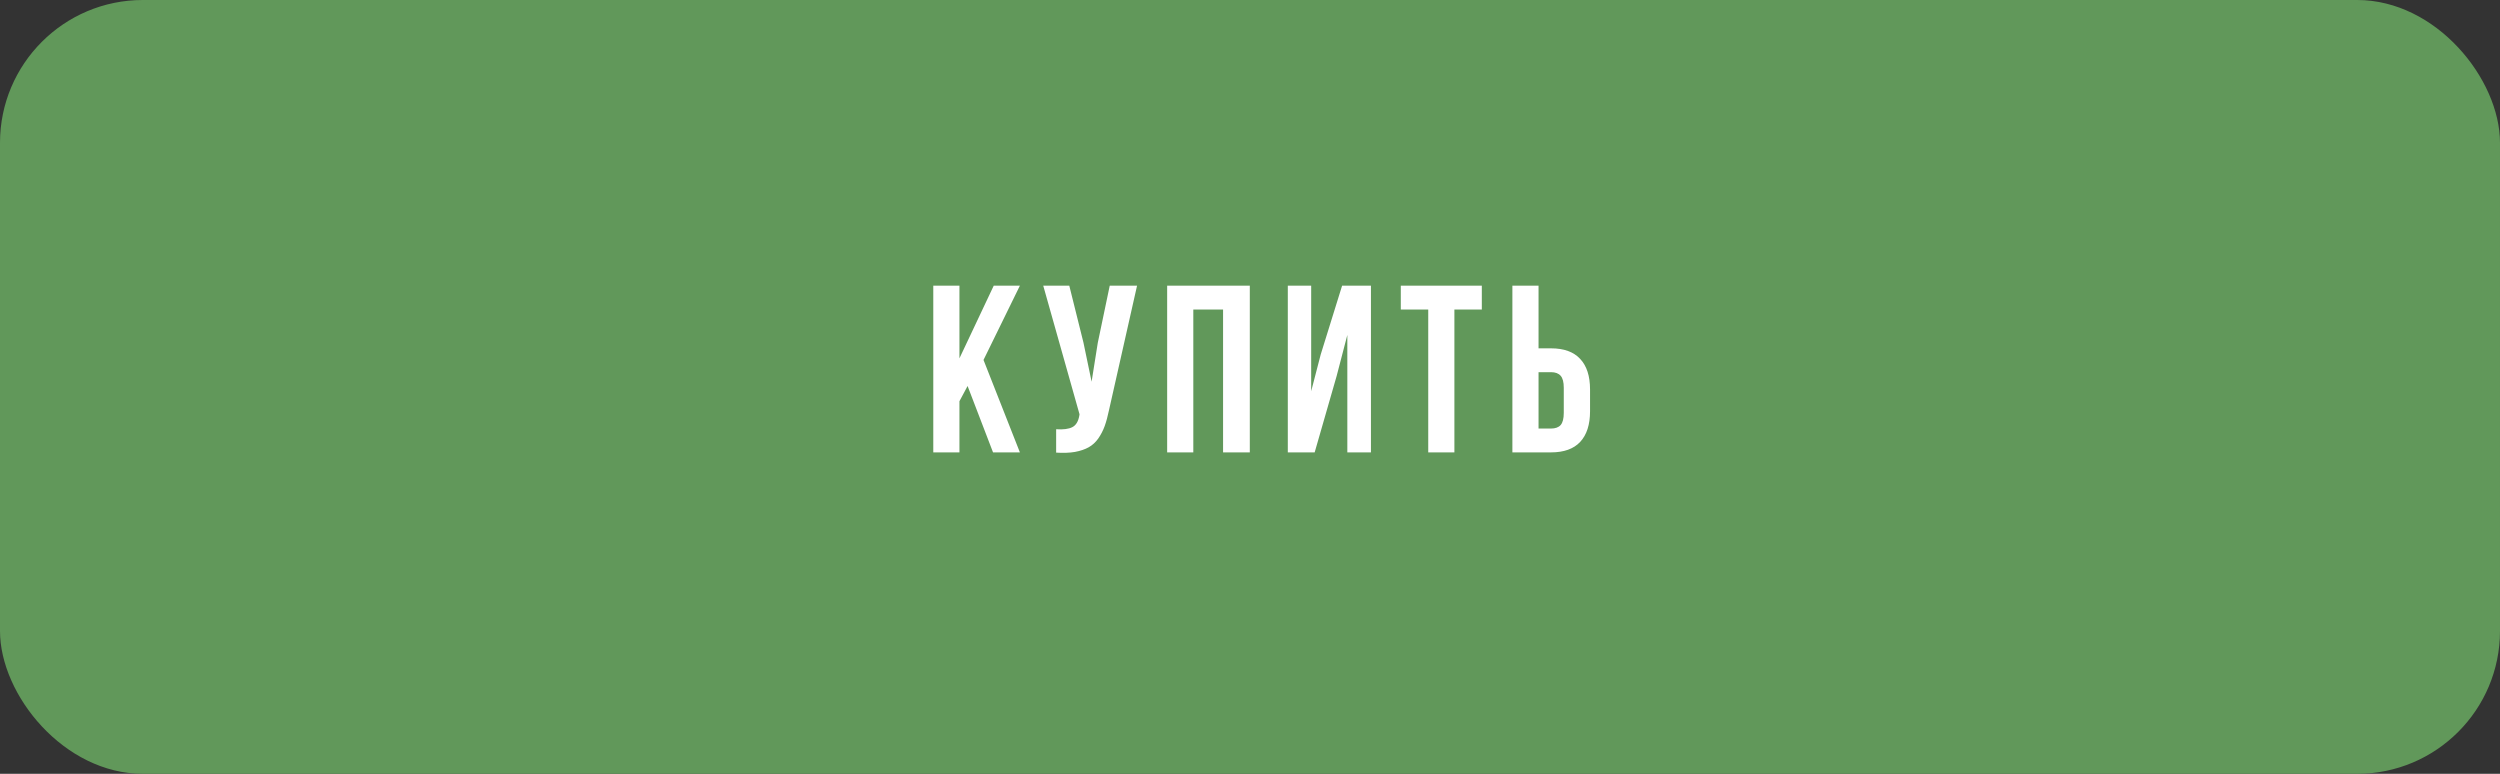
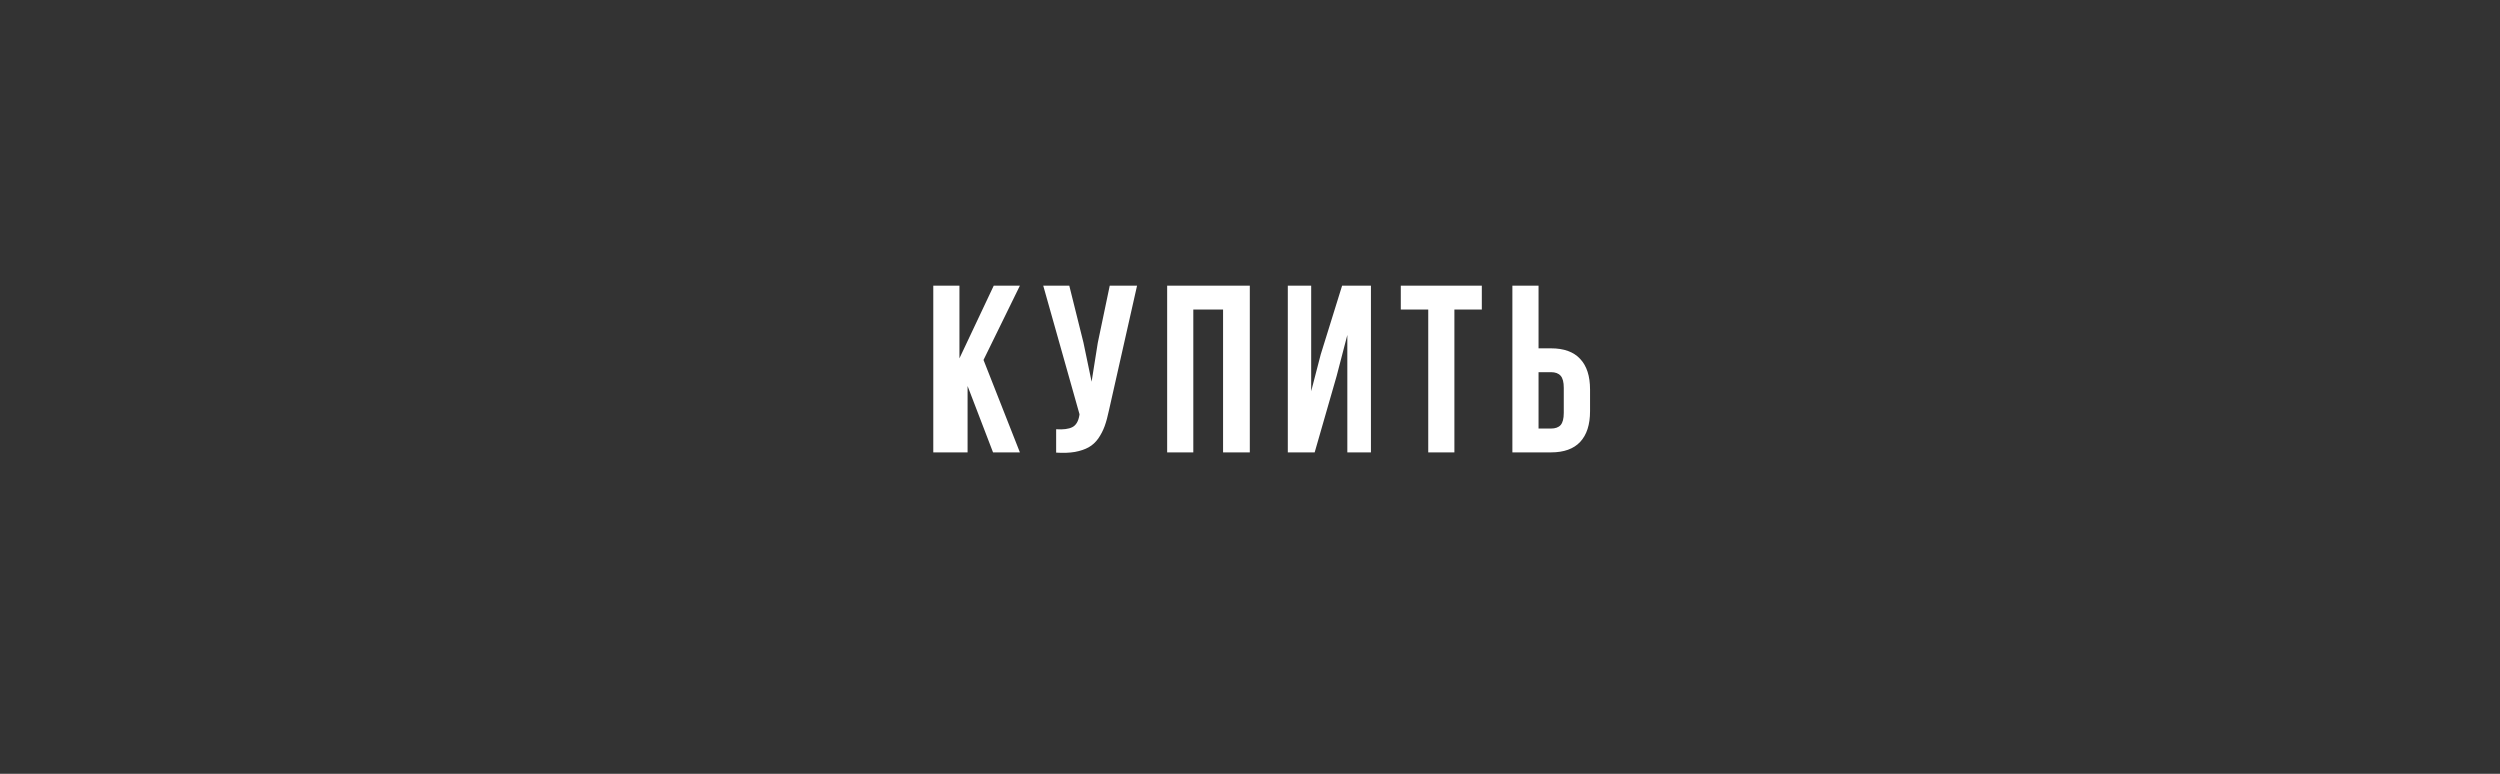
<svg xmlns="http://www.w3.org/2000/svg" width="210" height="65" viewBox="0 0 210 65" fill="none">
  <rect x="0" y="0" width="210" height="65" fill="#333333" stroke="none" />
-   <rect width="210" height="65" rx="12" fill="#61985A" />
-   <path d="M78.396 38V23.996H80.593V30.1L83.474 23.996H85.671L82.615 30.236L85.671 38H83.415L81.277 32.424L80.593 33.703V38H78.396ZM87.632 23.996H89.82L91.011 28.781L91.695 32.062L92.213 28.801L93.218 23.996H95.513L93.16 34.435C93.049 34.969 92.925 35.425 92.789 35.803C92.652 36.174 92.473 36.519 92.252 36.838C92.03 37.15 91.763 37.395 91.451 37.57C91.138 37.746 90.754 37.876 90.299 37.961C89.849 38.039 89.322 38.059 88.716 38.02V36.057C89.315 36.096 89.768 36.037 90.074 35.881C90.38 35.725 90.575 35.406 90.66 34.924L90.679 34.797L87.632 23.996ZM98.041 38V23.996H104.984V38H102.738V25.998H100.238V38H98.041ZM108.176 38V23.996H110.139V32.863L110.94 29.777L112.737 23.996H115.159V38H113.176V28.137L112.278 31.584L110.432 38H108.176ZM117.667 25.998V23.996H124.473V25.998H122.169V38H119.972V25.998H117.667ZM127.04 38V23.996H129.238V29.26H130.282C131.37 29.26 132.187 29.556 132.734 30.148C133.287 30.734 133.564 31.59 133.564 32.717V34.543C133.564 35.669 133.287 36.529 132.734 37.121C132.187 37.707 131.37 38 130.282 38H127.04ZM129.238 35.998H130.282C130.647 35.998 130.917 35.9 131.093 35.705C131.269 35.503 131.357 35.161 131.357 34.68V32.58C131.357 32.098 131.269 31.76 131.093 31.564C130.917 31.363 130.647 31.262 130.282 31.262H129.238V35.998Z" fill="white" />
+   <path d="M78.396 38V23.996H80.593V30.1L83.474 23.996H85.671L82.615 30.236L85.671 38H83.415L81.277 32.424V38H78.396ZM87.632 23.996H89.82L91.011 28.781L91.695 32.062L92.213 28.801L93.218 23.996H95.513L93.16 34.435C93.049 34.969 92.925 35.425 92.789 35.803C92.652 36.174 92.473 36.519 92.252 36.838C92.03 37.15 91.763 37.395 91.451 37.57C91.138 37.746 90.754 37.876 90.299 37.961C89.849 38.039 89.322 38.059 88.716 38.02V36.057C89.315 36.096 89.768 36.037 90.074 35.881C90.38 35.725 90.575 35.406 90.66 34.924L90.679 34.797L87.632 23.996ZM98.041 38V23.996H104.984V38H102.738V25.998H100.238V38H98.041ZM108.176 38V23.996H110.139V32.863L110.94 29.777L112.737 23.996H115.159V38H113.176V28.137L112.278 31.584L110.432 38H108.176ZM117.667 25.998V23.996H124.473V25.998H122.169V38H119.972V25.998H117.667ZM127.04 38V23.996H129.238V29.26H130.282C131.37 29.26 132.187 29.556 132.734 30.148C133.287 30.734 133.564 31.59 133.564 32.717V34.543C133.564 35.669 133.287 36.529 132.734 37.121C132.187 37.707 131.37 38 130.282 38H127.04ZM129.238 35.998H130.282C130.647 35.998 130.917 35.9 131.093 35.705C131.269 35.503 131.357 35.161 131.357 34.68V32.58C131.357 32.098 131.269 31.76 131.093 31.564C130.917 31.363 130.647 31.262 130.282 31.262H129.238V35.998Z" fill="white" />
</svg>